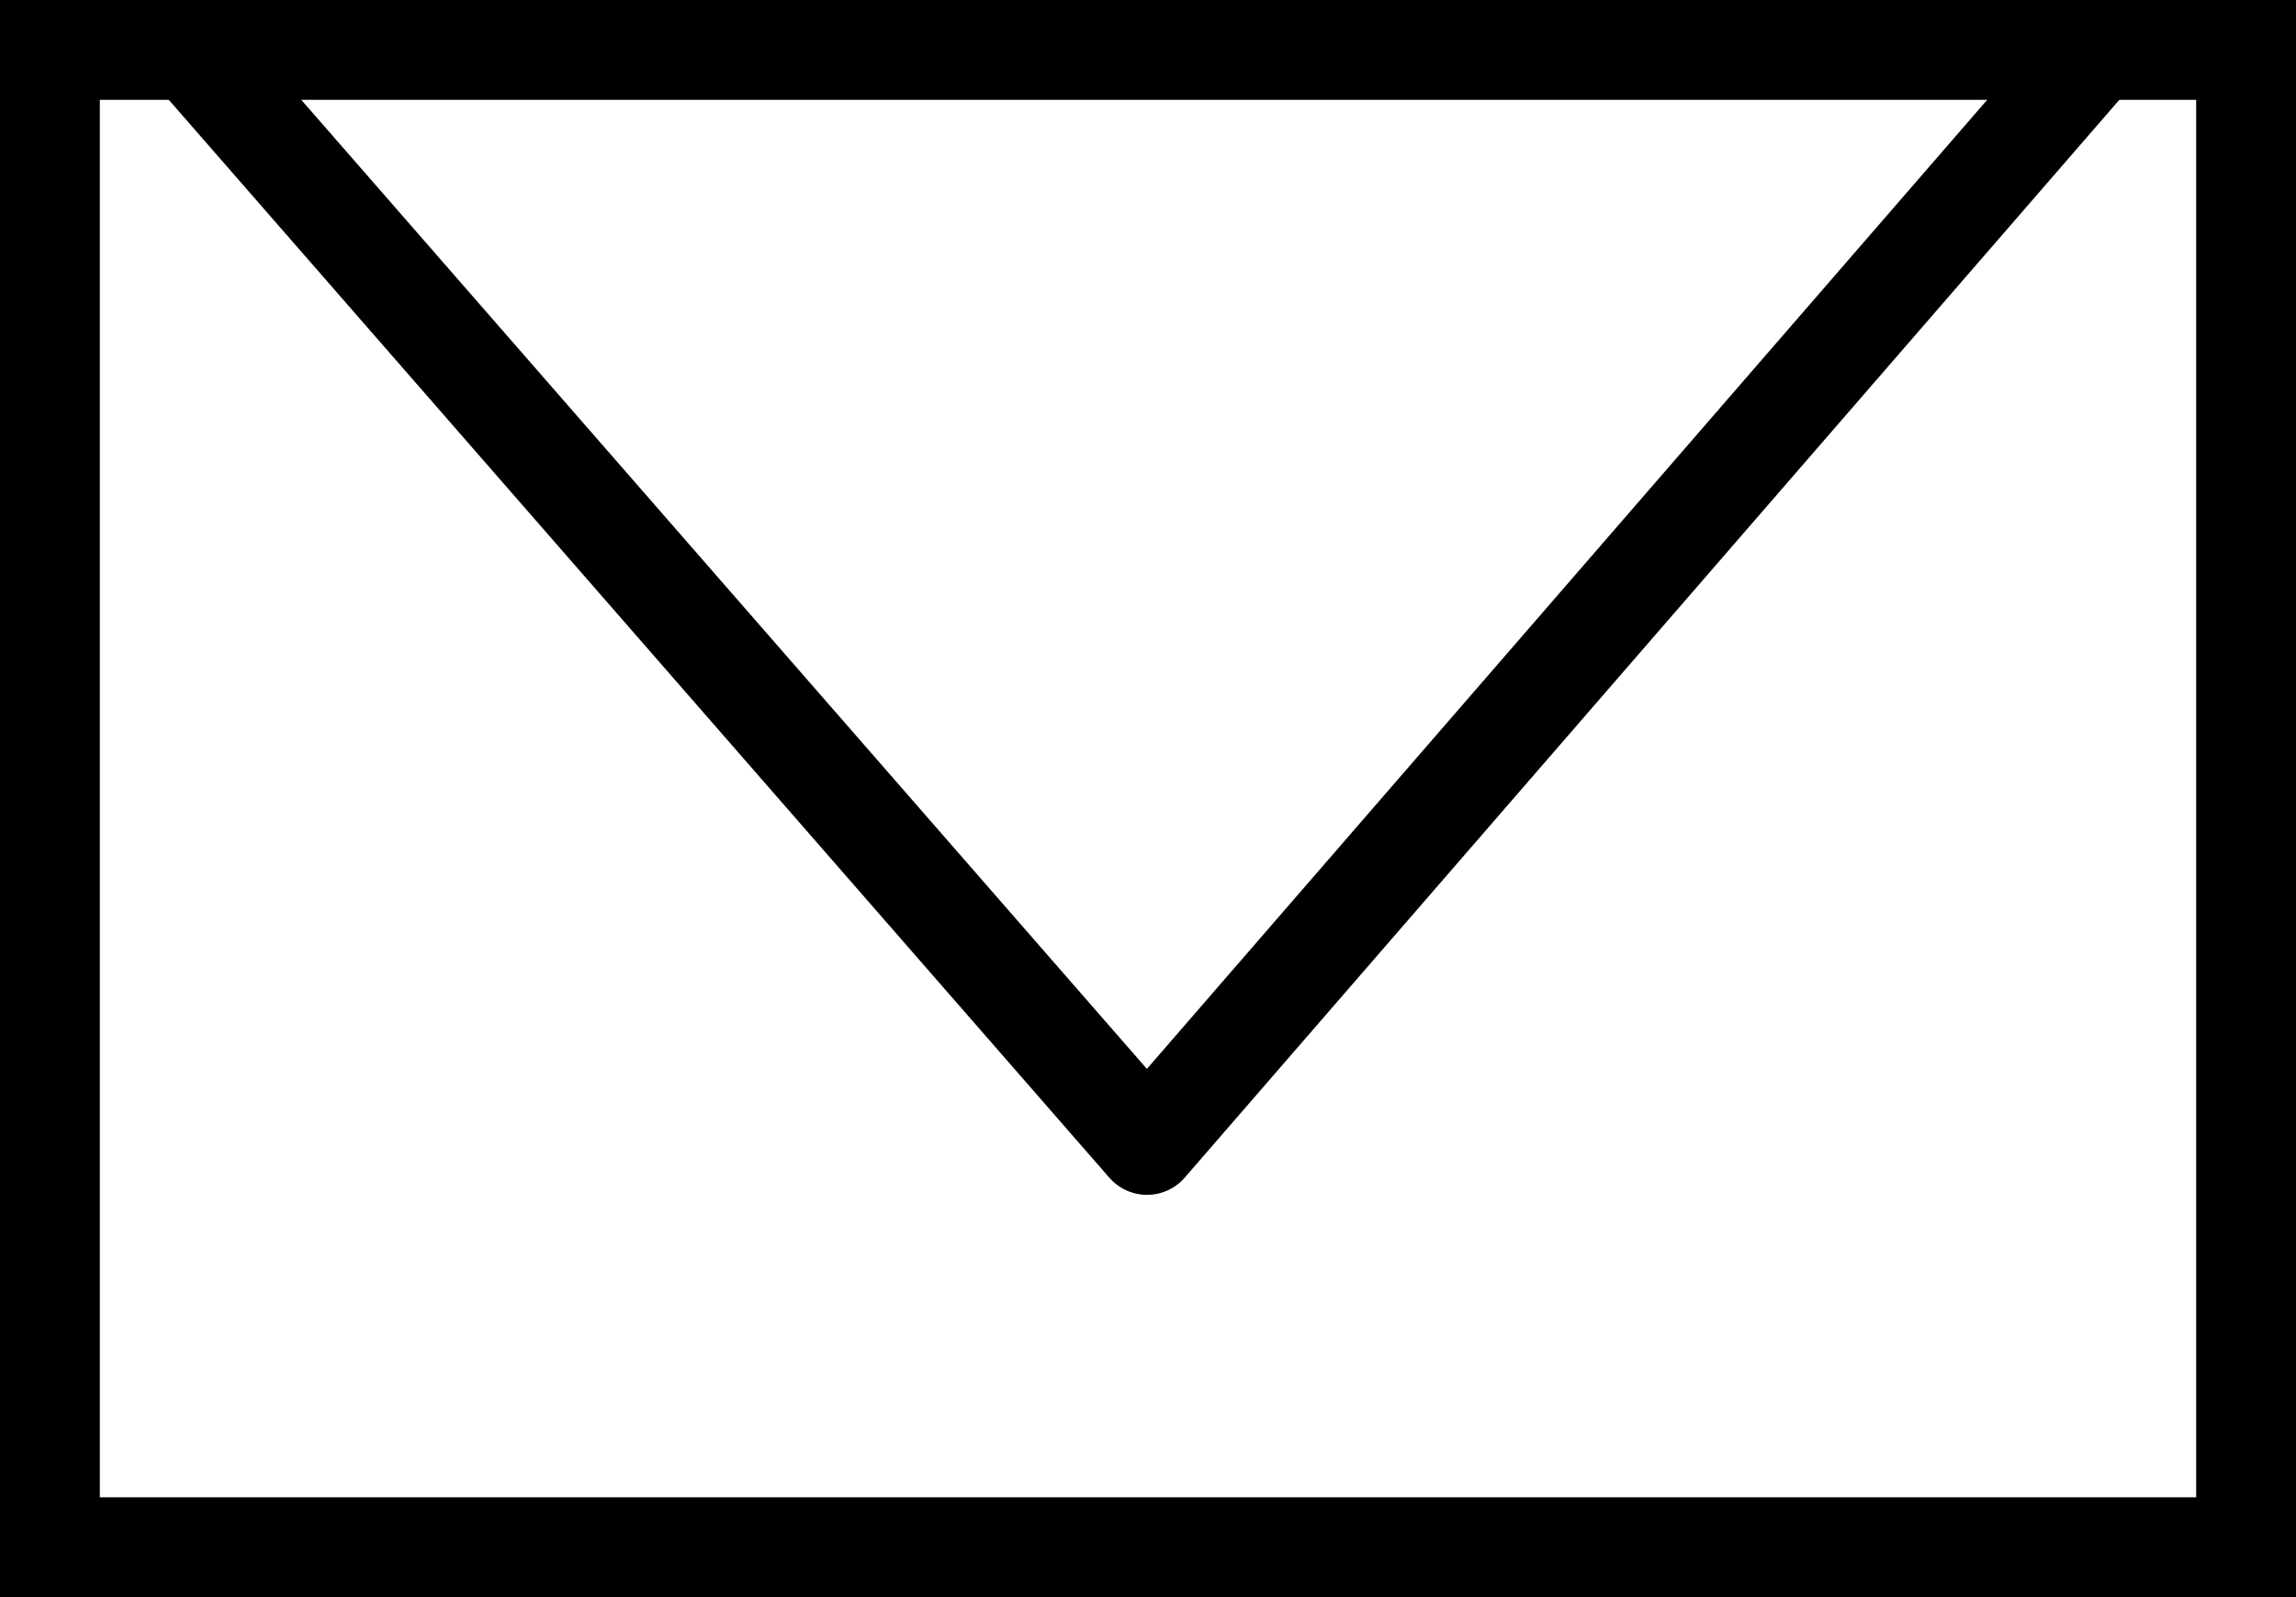
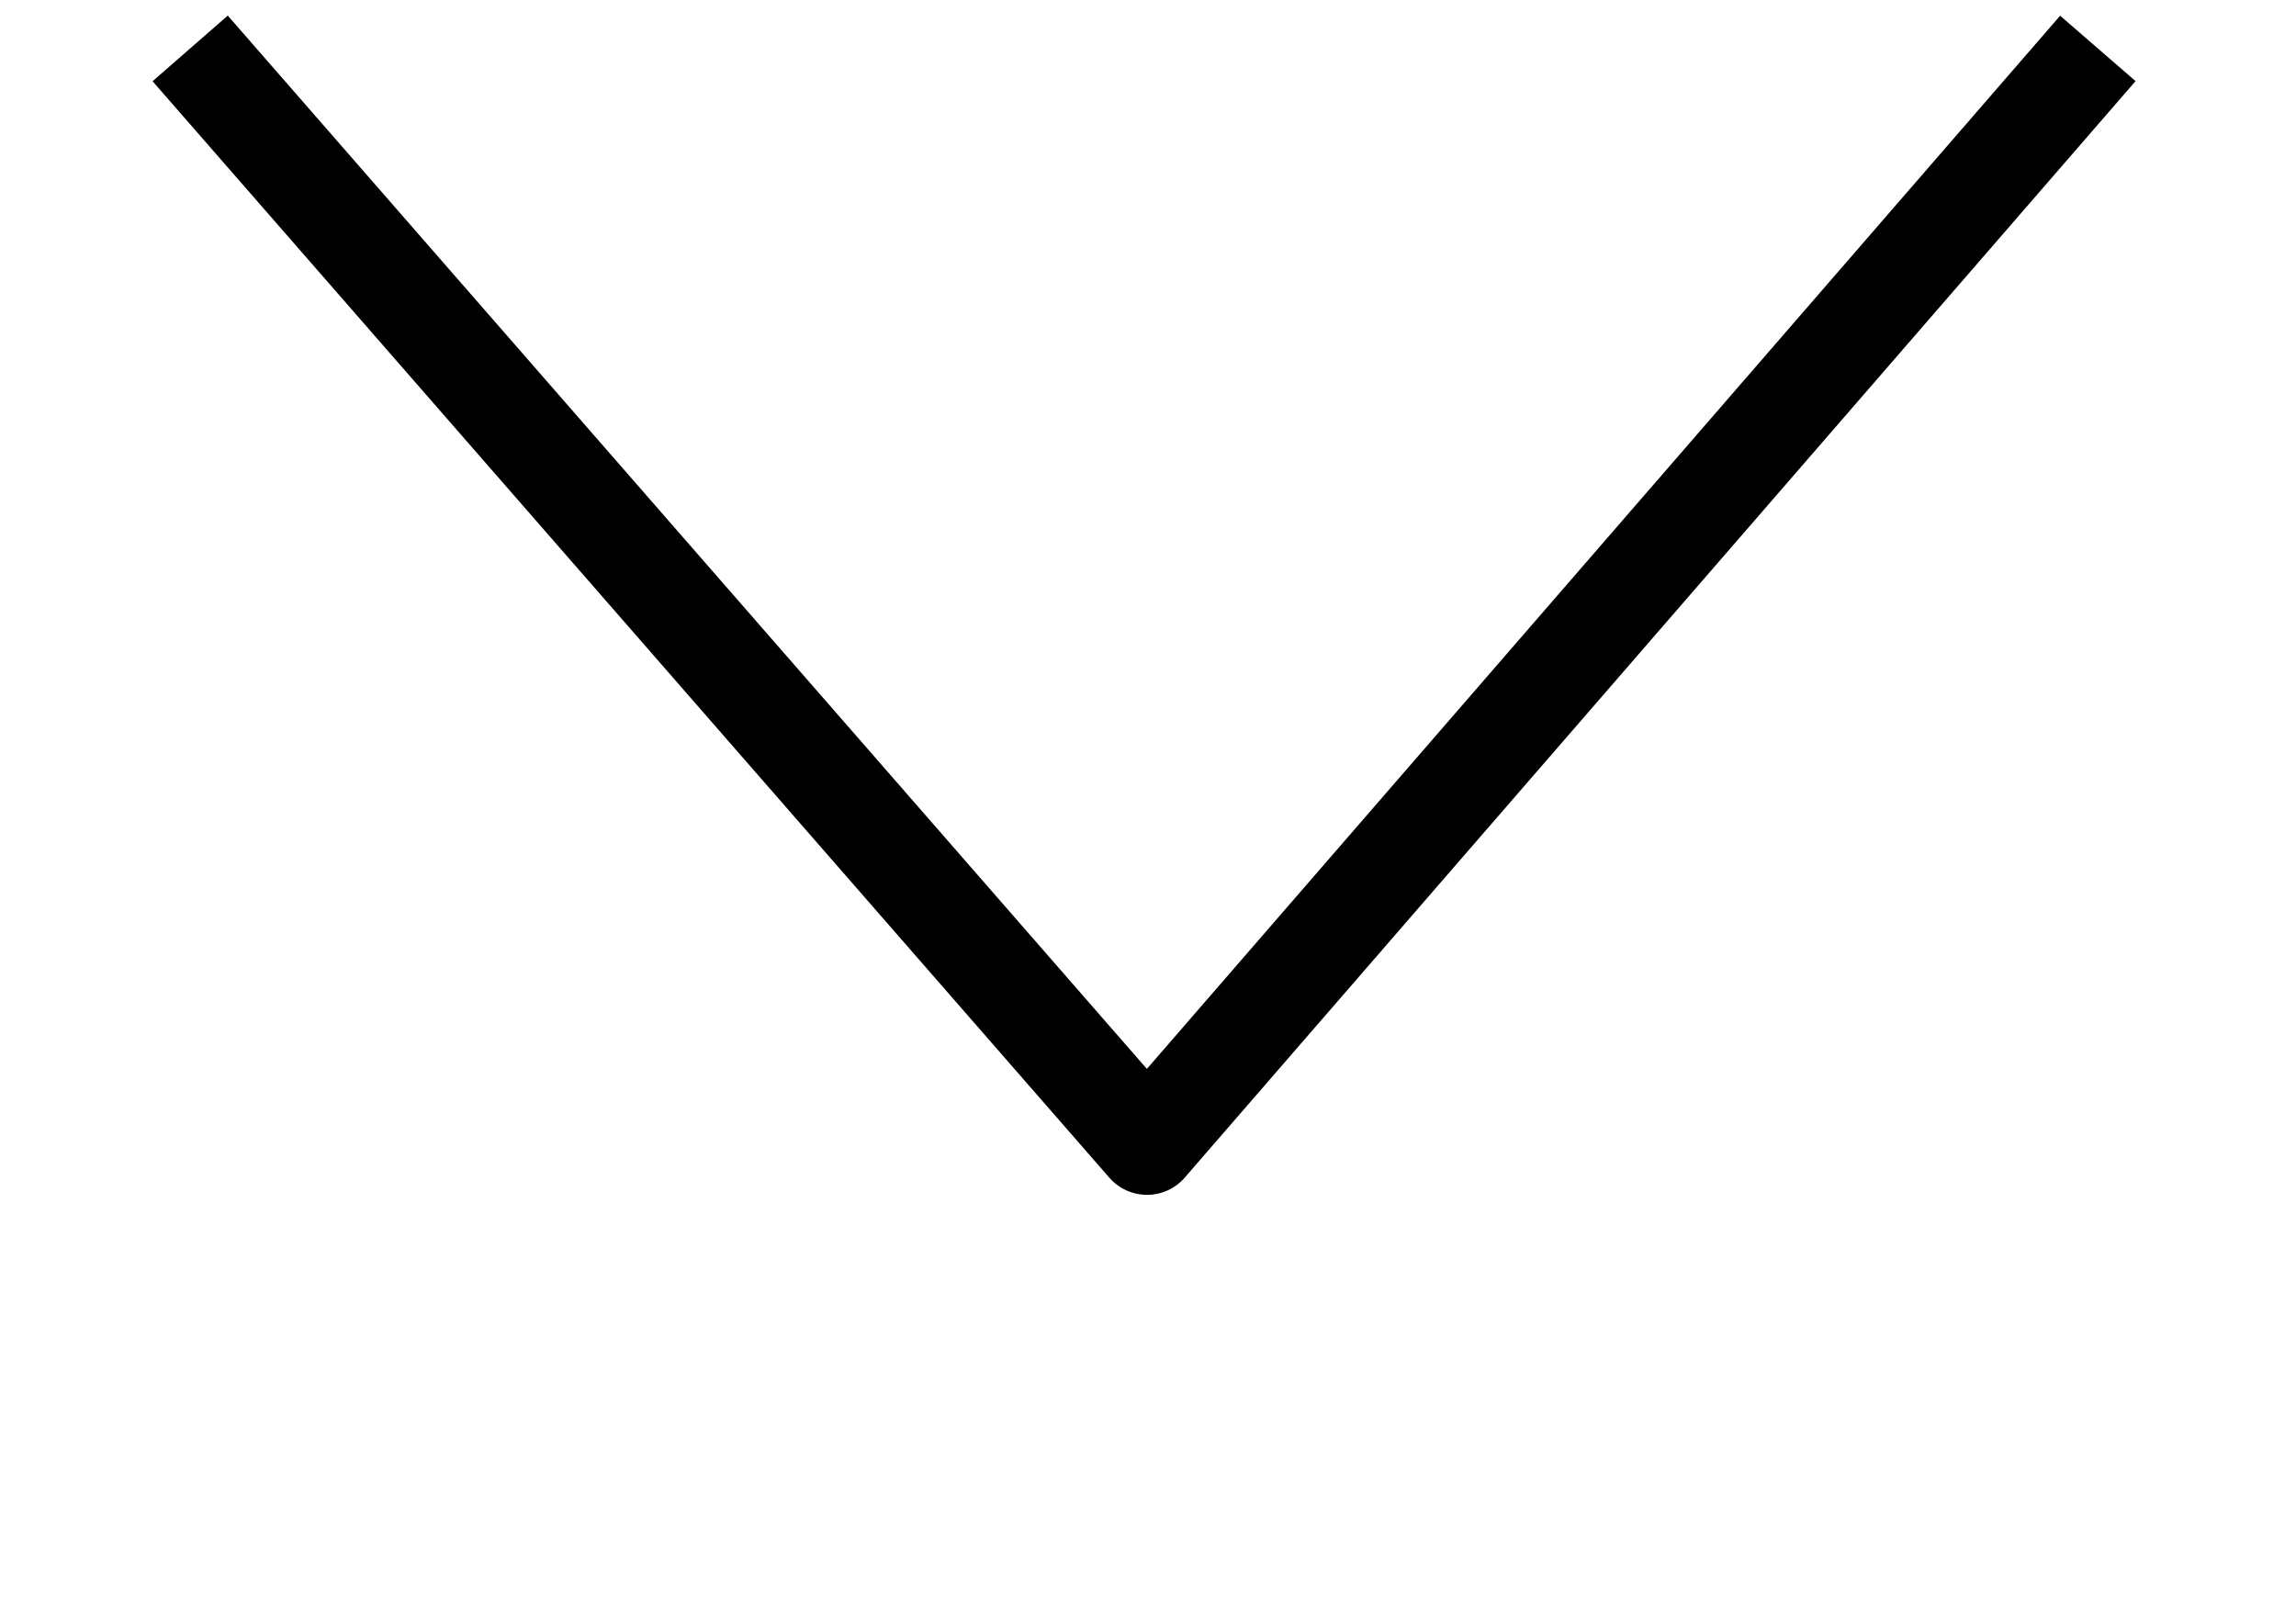
<svg xmlns="http://www.w3.org/2000/svg" viewBox="0 0 46 32">
  <defs>
    <style>.a,.b{fill:none;stroke:#000;stroke-width:2px;}.a{stroke-linejoin:round;}.b{stroke-miterlimit:10;}</style>
  </defs>
  <title>mail</title>
  <polyline class="a" points="3.81 0.97 22.98 22.94 42.03 0.97" />
-   <rect class="b" x="1" y="1" width="44" height="30" />
</svg>